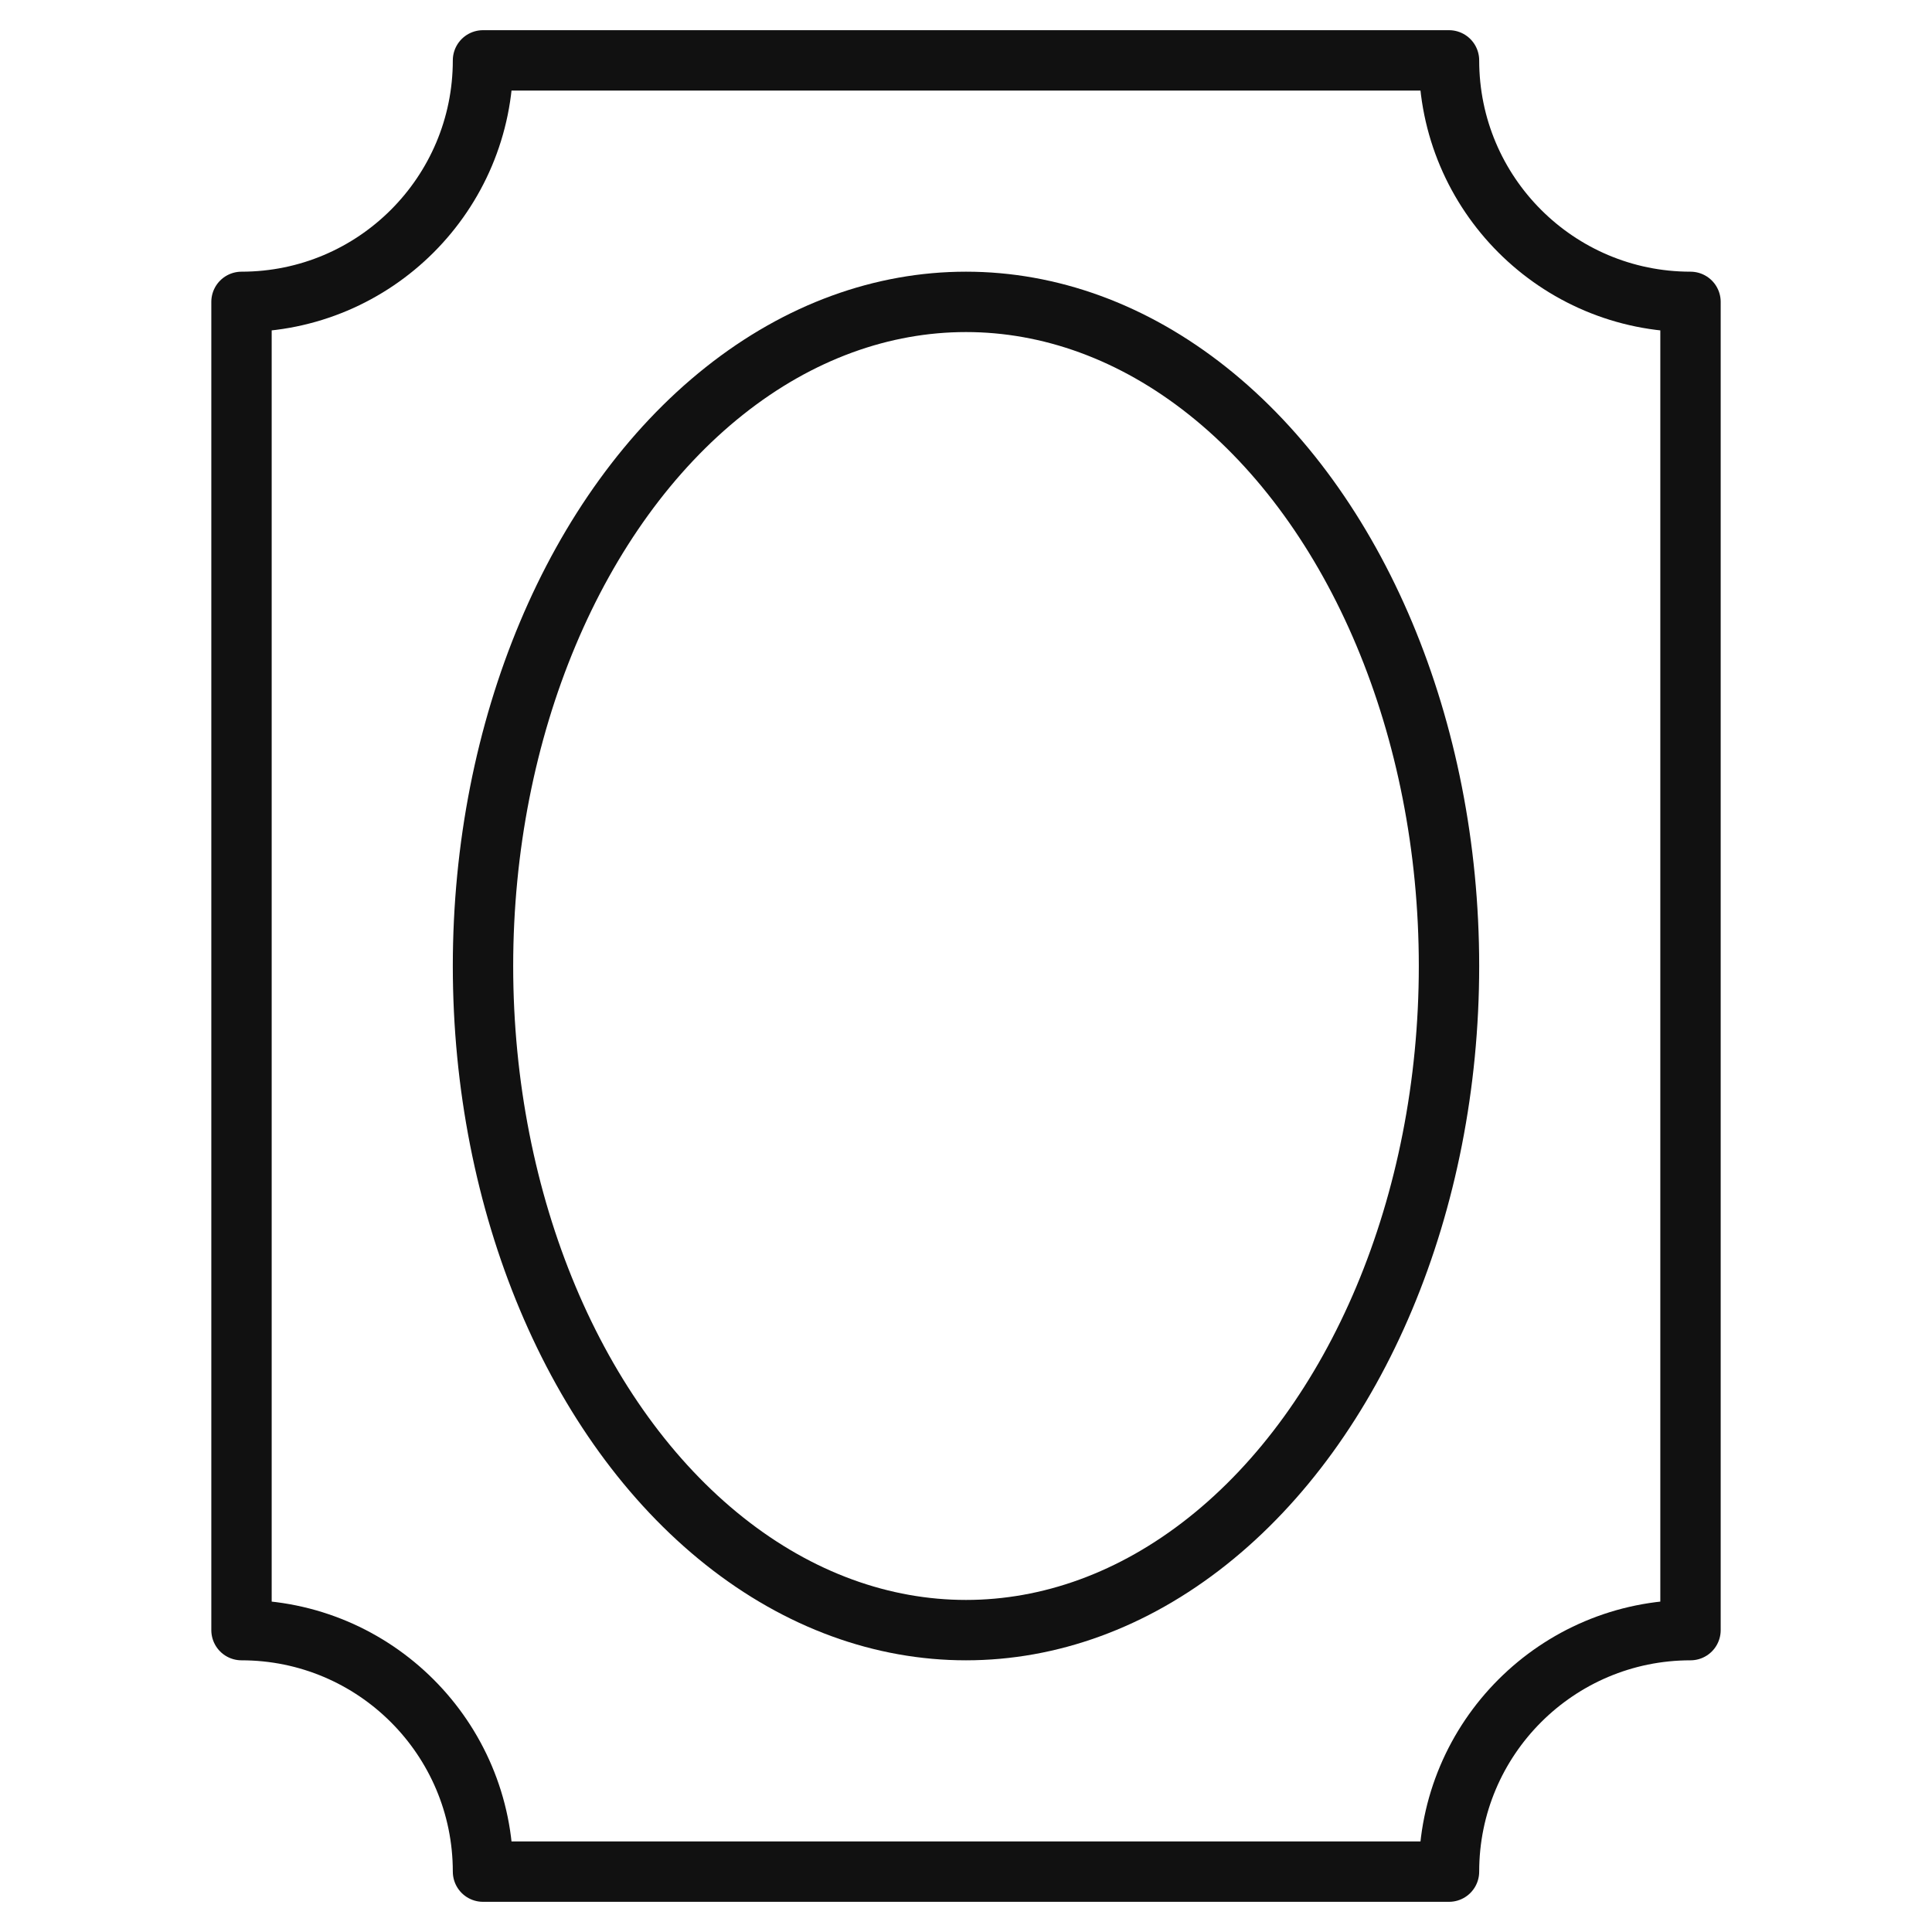
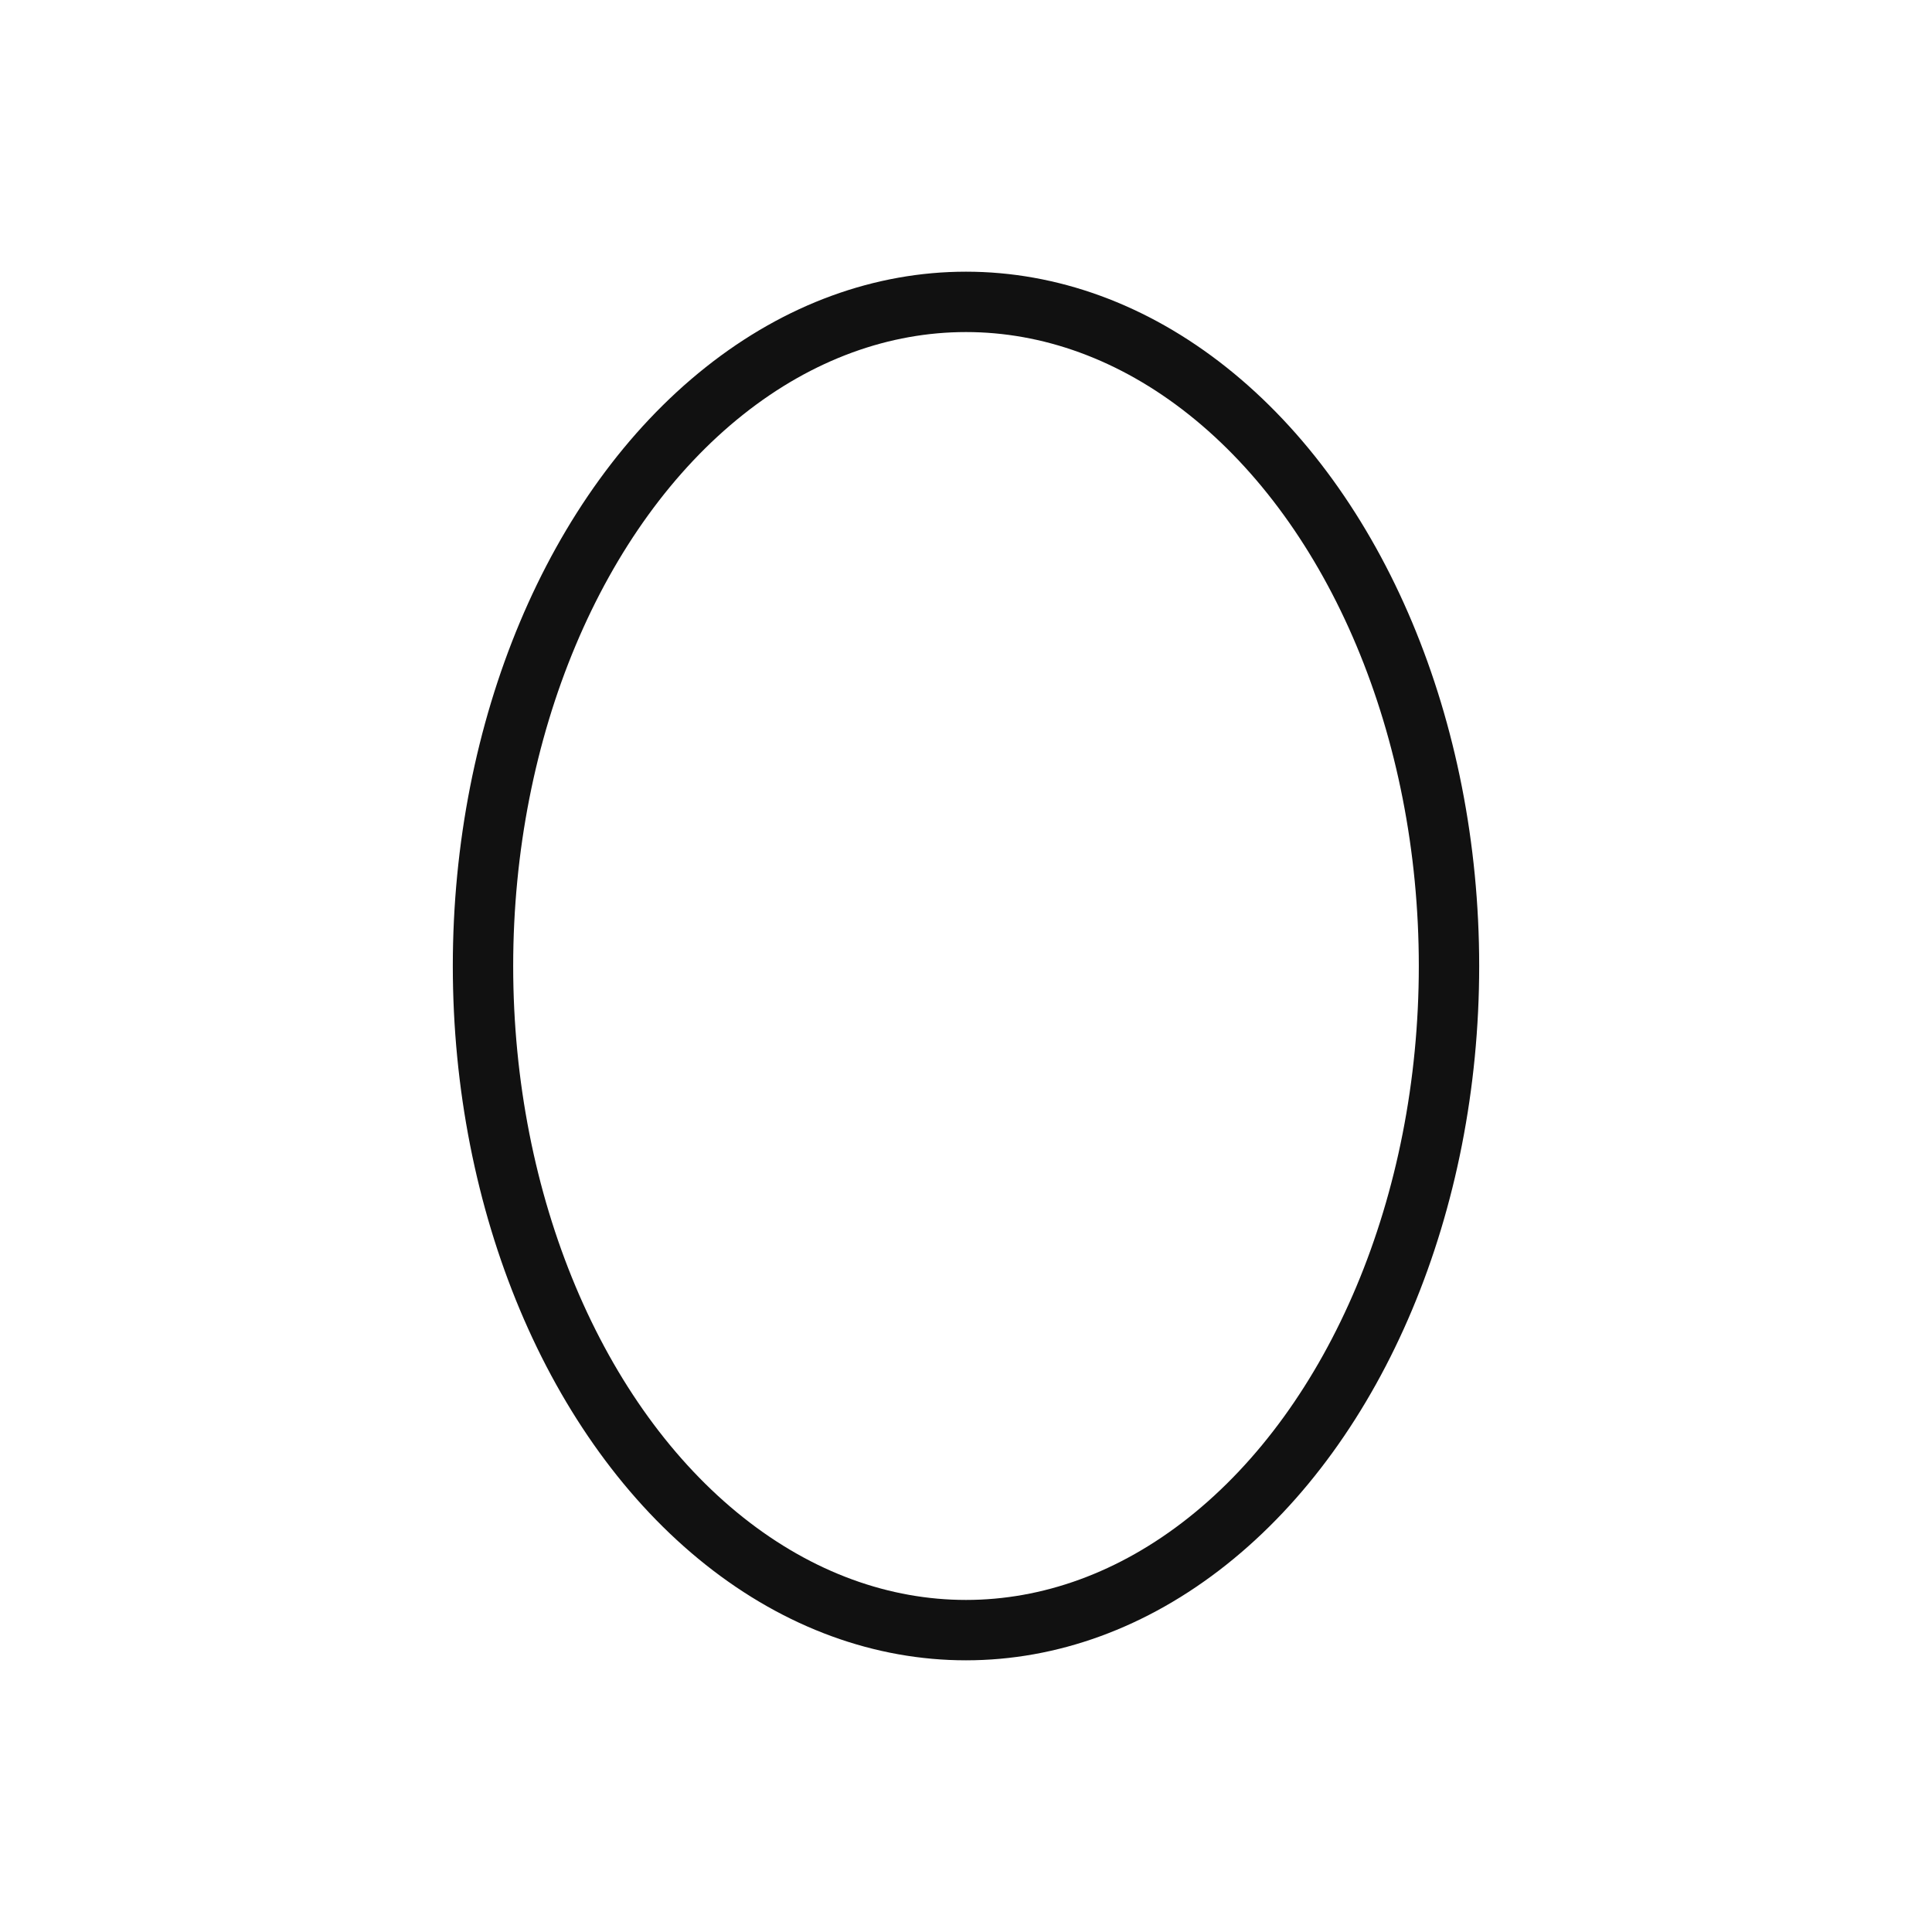
<svg xmlns="http://www.w3.org/2000/svg" viewBox="0 0 64 64" width="64" height="64">
  <g class="nc-icon-wrapper" stroke-linecap="round" stroke-linejoin="round" stroke-width="2" fill="#111111" stroke="#111111">
    <ellipse data-color="color-2" fill="none" stroke-miterlimit="10" cx="32" cy="32" rx="16" ry="22" />
-     <path fill="none" stroke="#111111" stroke-miterlimit="10" d="M56,54V10 c-4.418,0-8-3.582-8-8H16c0,4.418-3.582,8-8,8v44c4.418,0,8,3.582,8,8h32C48,57.582,51.582,54,56,54z" />
  </g>
</svg>